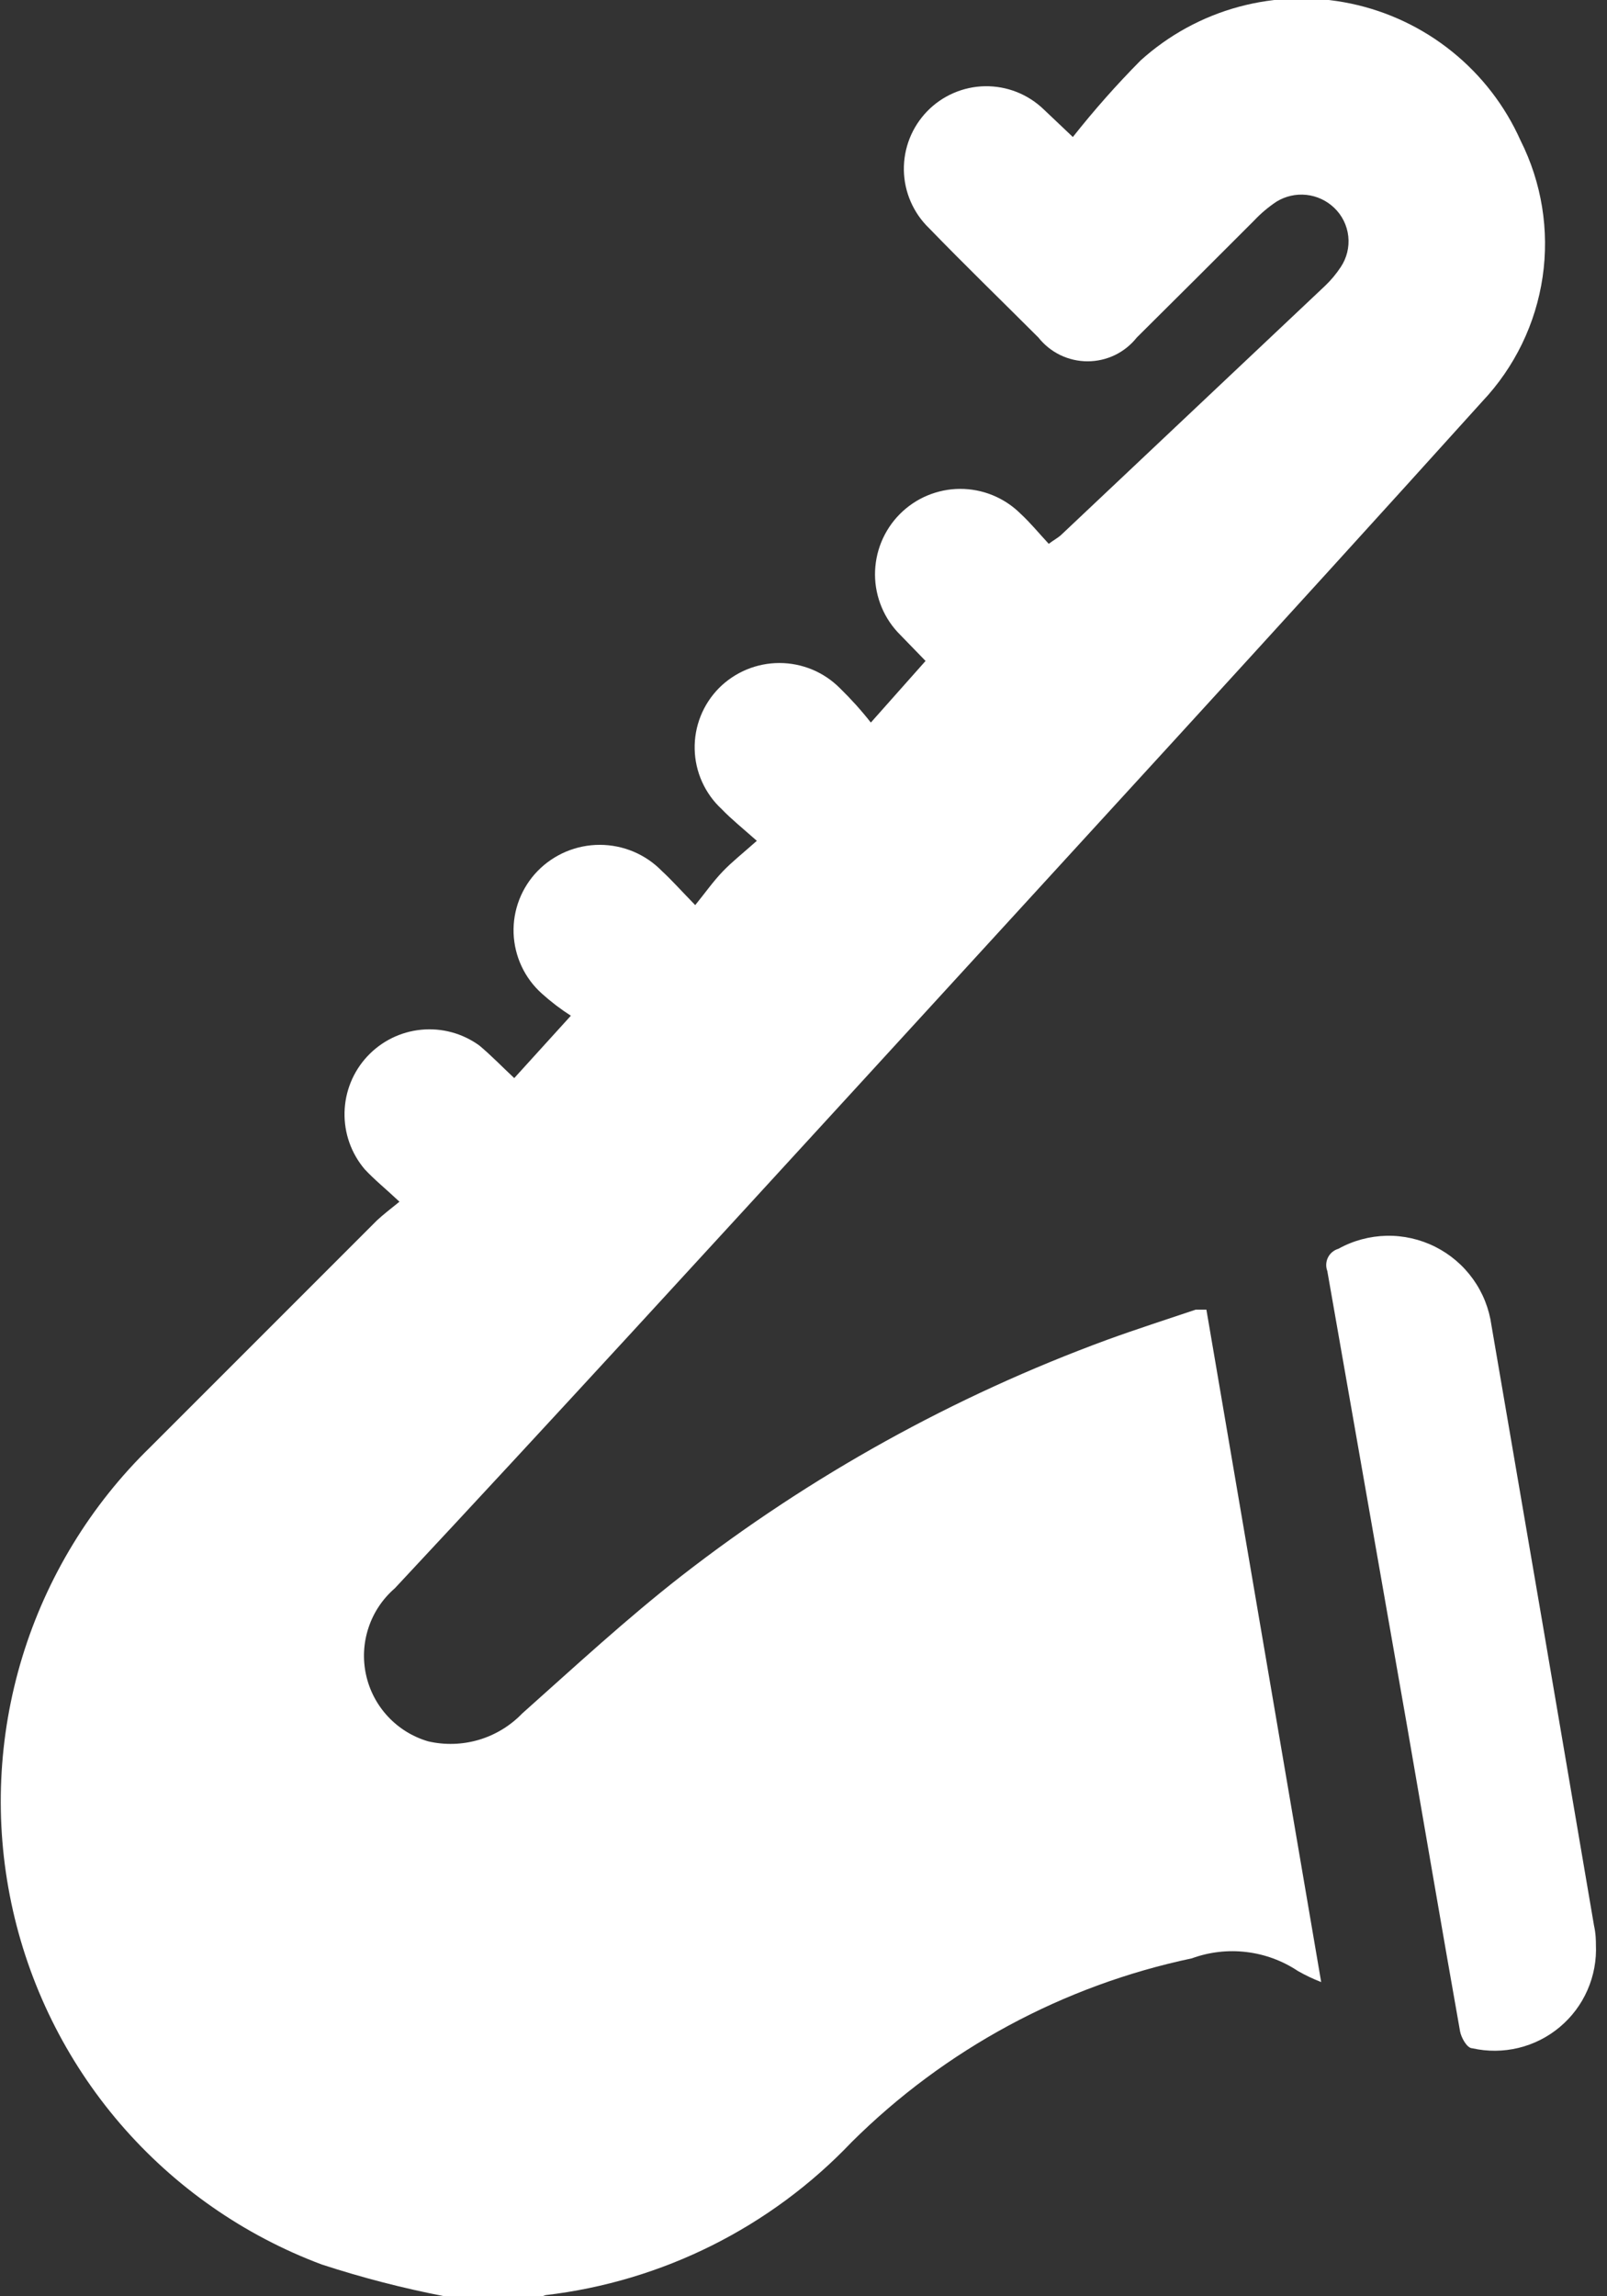
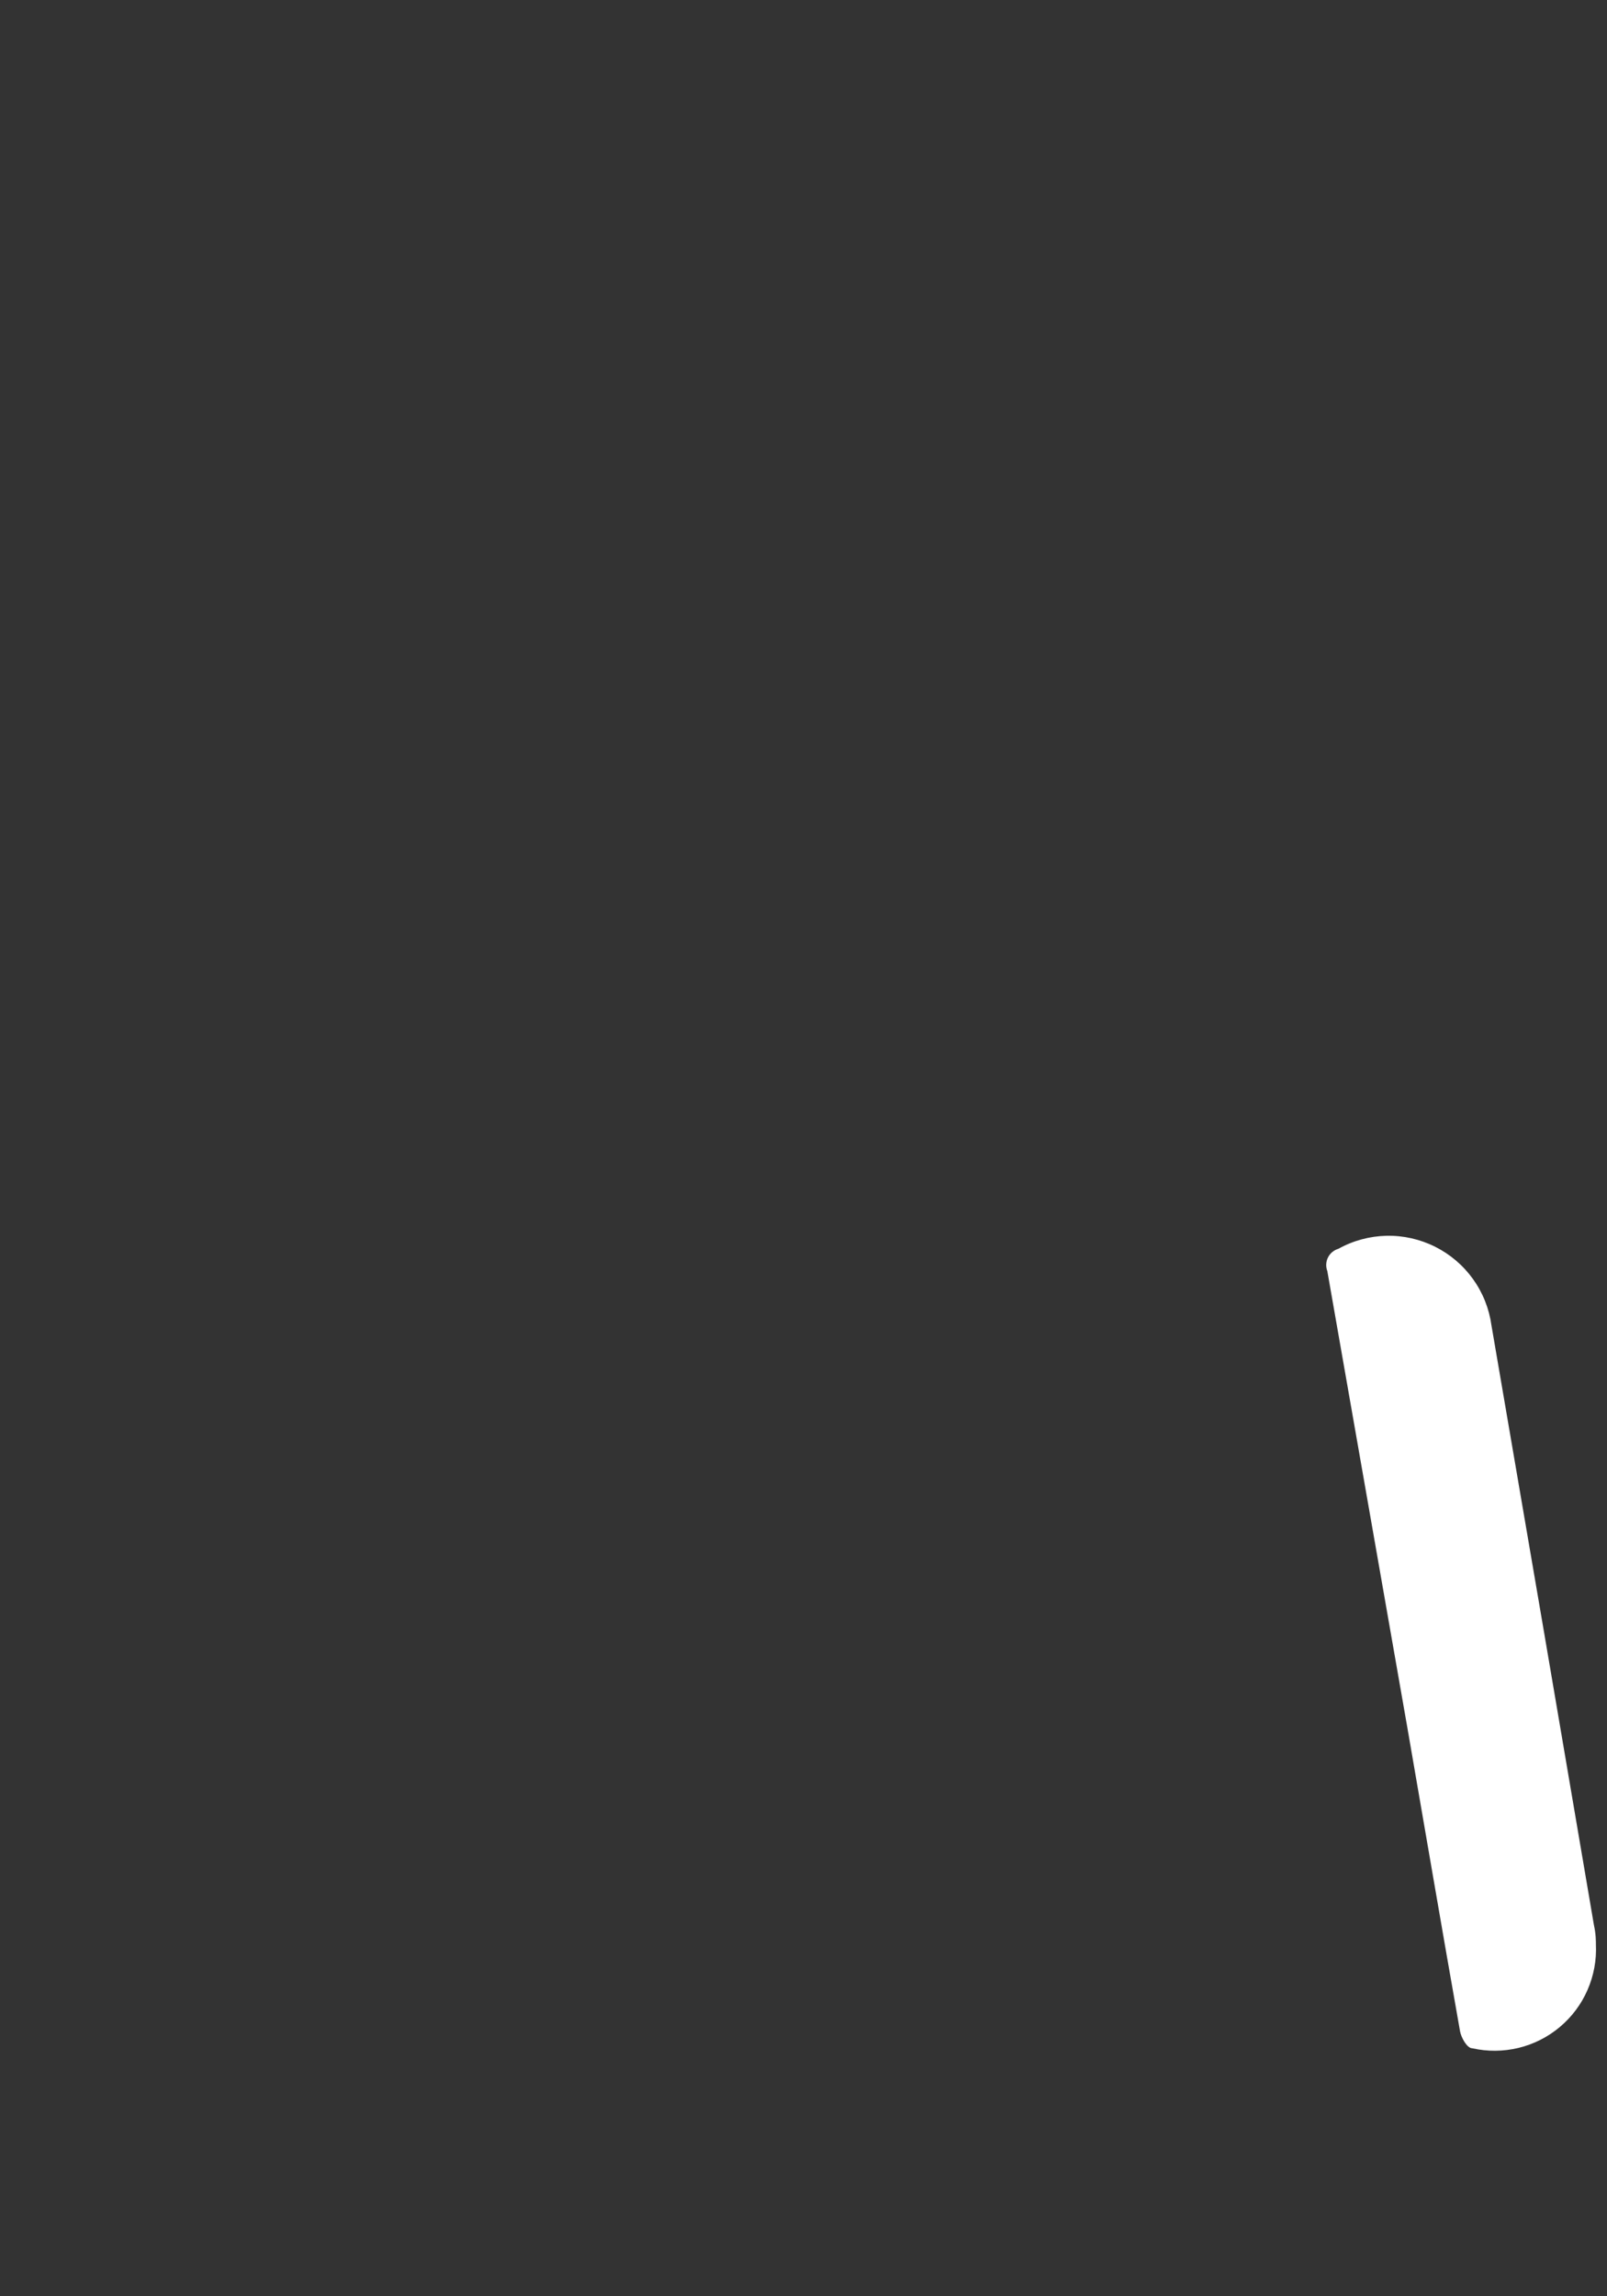
<svg xmlns="http://www.w3.org/2000/svg" width="42" height="60" viewBox="0 0 42 60" fill="none">
  <rect x="0" y="0" width="42" height="60" fill="#333333" stroke="none" />
  <g clip-path="url(#clip0_13_284)">
-     <path d="M11.62 60C10.534 59.791 9.462 59.513 8.41 59.17C6.371 58.407 4.558 57.14 3.139 55.489C1.72 53.837 0.742 51.853 0.295 49.722C-0.152 47.591 -0.053 45.382 0.582 43.299C1.218 41.217 2.369 39.328 3.93 37.81L9.85 31.89C10.01 31.74 10.18 31.61 10.44 31.4C10.09 31.07 9.79 30.83 9.53 30.55C9.179 30.136 8.992 29.607 9.005 29.064C9.017 28.522 9.228 28.002 9.597 27.605C9.967 27.207 10.469 26.958 11.01 26.906C11.55 26.853 12.091 27.001 12.53 27.32C12.84 27.58 13.13 27.88 13.44 28.17L14.92 26.54C14.651 26.368 14.397 26.174 14.16 25.96C13.937 25.76 13.757 25.518 13.631 25.247C13.504 24.976 13.434 24.682 13.423 24.383C13.413 24.085 13.463 23.787 13.571 23.508C13.679 23.229 13.842 22.974 14.05 22.76C14.261 22.543 14.514 22.371 14.793 22.253C15.072 22.136 15.372 22.075 15.675 22.075C15.978 22.075 16.278 22.136 16.557 22.253C16.836 22.371 17.089 22.543 17.3 22.76C17.56 23 17.79 23.26 18.17 23.65C18.43 23.33 18.64 23.03 18.89 22.77C19.14 22.51 19.41 22.3 19.78 21.97C19.42 21.65 19.12 21.41 18.86 21.14C18.644 20.94 18.47 20.698 18.349 20.429C18.228 20.16 18.162 19.87 18.156 19.575C18.149 19.28 18.202 18.987 18.311 18.713C18.42 18.439 18.583 18.19 18.79 17.98C18.997 17.772 19.243 17.607 19.515 17.494C19.786 17.382 20.076 17.324 20.37 17.324C20.664 17.324 20.954 17.382 21.225 17.494C21.497 17.607 21.743 17.772 21.95 17.98C22.24 18.262 22.51 18.562 22.76 18.88L24.19 17.27L23.53 16.59C23.322 16.384 23.156 16.139 23.043 15.868C22.93 15.598 22.87 15.309 22.869 15.016C22.868 14.723 22.924 14.432 23.035 14.161C23.146 13.89 23.309 13.643 23.515 13.435C23.721 13.227 23.966 13.061 24.236 12.948C24.507 12.835 24.796 12.775 25.089 12.774C25.382 12.773 25.673 12.829 25.944 12.94C26.215 13.051 26.462 13.214 26.67 13.42C26.93 13.66 27.15 13.93 27.41 14.21C27.54 14.11 27.64 14.06 27.72 13.99L34.63 7.47C34.785 7.323 34.922 7.158 35.04 6.98C35.199 6.743 35.269 6.458 35.238 6.174C35.207 5.89 35.077 5.627 34.87 5.43C34.672 5.24 34.416 5.121 34.142 5.092C33.869 5.063 33.594 5.126 33.36 5.27C33.149 5.411 32.954 5.575 32.78 5.76C31.78 6.76 30.78 7.76 29.71 8.82C29.556 9.014 29.361 9.17 29.139 9.278C28.916 9.385 28.672 9.441 28.425 9.441C28.178 9.441 27.934 9.385 27.711 9.278C27.489 9.17 27.294 9.014 27.14 8.82C26.14 7.82 25.22 6.93 24.28 5.96C24.076 5.763 23.914 5.528 23.801 5.268C23.688 5.008 23.628 4.729 23.623 4.445C23.619 4.162 23.67 3.881 23.774 3.617C23.878 3.354 24.033 3.114 24.23 2.91C24.427 2.706 24.662 2.544 24.922 2.431C25.182 2.318 25.461 2.258 25.745 2.253C26.028 2.249 26.309 2.3 26.573 2.404C26.836 2.508 27.076 2.663 27.28 2.86L28.04 3.58C28.592 2.881 29.183 2.213 29.81 1.58C30.544 0.916 31.425 0.435 32.38 0.177C33.336 -0.081 34.339 -0.11 35.308 0.094C36.276 0.298 37.183 0.728 37.953 1.35C38.724 1.971 39.336 2.766 39.74 3.67C40.294 4.772 40.496 6.018 40.317 7.238C40.138 8.458 39.587 9.594 38.74 10.49C33.39 16.42 27.98 22.3 22.59 28.19C18.51 32.64 14.44 37.09 10.32 41.5C10.003 41.774 9.765 42.128 9.633 42.526C9.5 42.923 9.477 43.349 9.566 43.758C9.655 44.168 9.853 44.546 10.139 44.852C10.425 45.159 10.788 45.383 11.19 45.5C11.628 45.602 12.085 45.587 12.516 45.46C12.947 45.332 13.338 45.094 13.65 44.77C15.02 43.55 16.37 42.3 17.82 41.17C21.184 38.557 24.932 36.479 28.93 35.01C29.7 34.73 30.48 34.48 31.25 34.22C31.32 34.22 31.4 34.22 31.53 34.22L34.53 51.79C34.32 51.709 34.116 51.612 33.92 51.5C33.517 51.232 33.056 51.062 32.574 51.005C32.093 50.947 31.605 51.004 31.15 51.17C27.786 51.88 24.699 53.547 22.26 55.97C20.143 58.197 17.312 59.612 14.26 59.97C14.187 59.992 14.116 60.022 14.05 60.06L11.62 60Z" fill="white" />
-     <path d="M41.71 50.81C41.729 51.218 41.654 51.624 41.49 51.998C41.327 52.372 41.079 52.703 40.766 52.965C40.454 53.227 40.085 53.414 39.688 53.51C39.291 53.606 38.878 53.61 38.48 53.52C38.34 53.52 38.19 53.24 38.16 53.08C37.69 50.43 37.24 47.78 36.78 45.13C36.08 41.13 35.383 37.157 34.69 33.21C34.668 33.153 34.659 33.092 34.662 33.032C34.665 32.971 34.68 32.911 34.708 32.856C34.735 32.802 34.773 32.754 34.82 32.715C34.867 32.676 34.921 32.647 34.98 32.63C35.365 32.416 35.797 32.3 36.237 32.29C36.677 32.281 37.113 32.379 37.507 32.576C37.901 32.773 38.241 33.063 38.498 33.421C38.755 33.779 38.92 34.194 38.98 34.63C39.88 39.864 40.773 45.09 41.66 50.31C41.71 50.53 41.71 50.73 41.71 50.81Z" fill="white" />
+     <path d="M41.71 50.81C41.729 51.218 41.654 51.624 41.49 51.998C41.327 52.372 41.079 52.703 40.766 52.965C40.454 53.227 40.085 53.414 39.688 53.51C39.291 53.606 38.878 53.61 38.48 53.52C38.34 53.52 38.19 53.24 38.16 53.08C37.69 50.43 37.24 47.78 36.78 45.13C36.08 41.13 35.383 37.157 34.69 33.21C34.668 33.153 34.659 33.092 34.662 33.032C34.665 32.971 34.68 32.911 34.708 32.856C34.735 32.802 34.773 32.754 34.82 32.715C34.867 32.676 34.921 32.647 34.98 32.63C35.365 32.416 35.797 32.3 36.237 32.29C36.677 32.281 37.113 32.379 37.507 32.576C37.901 32.773 38.241 33.063 38.498 33.421C38.755 33.779 38.92 34.194 38.98 34.63C39.88 39.864 40.773 45.09 41.66 50.31C41.71 50.53 41.71 50.73 41.71 50.81" fill="white" />
  </g>
  <defs>
    <clipPath id="clip0_13_284">
      <rect width="41.75" height="60" fill="white" />
    </clipPath>
  </defs>
</svg>